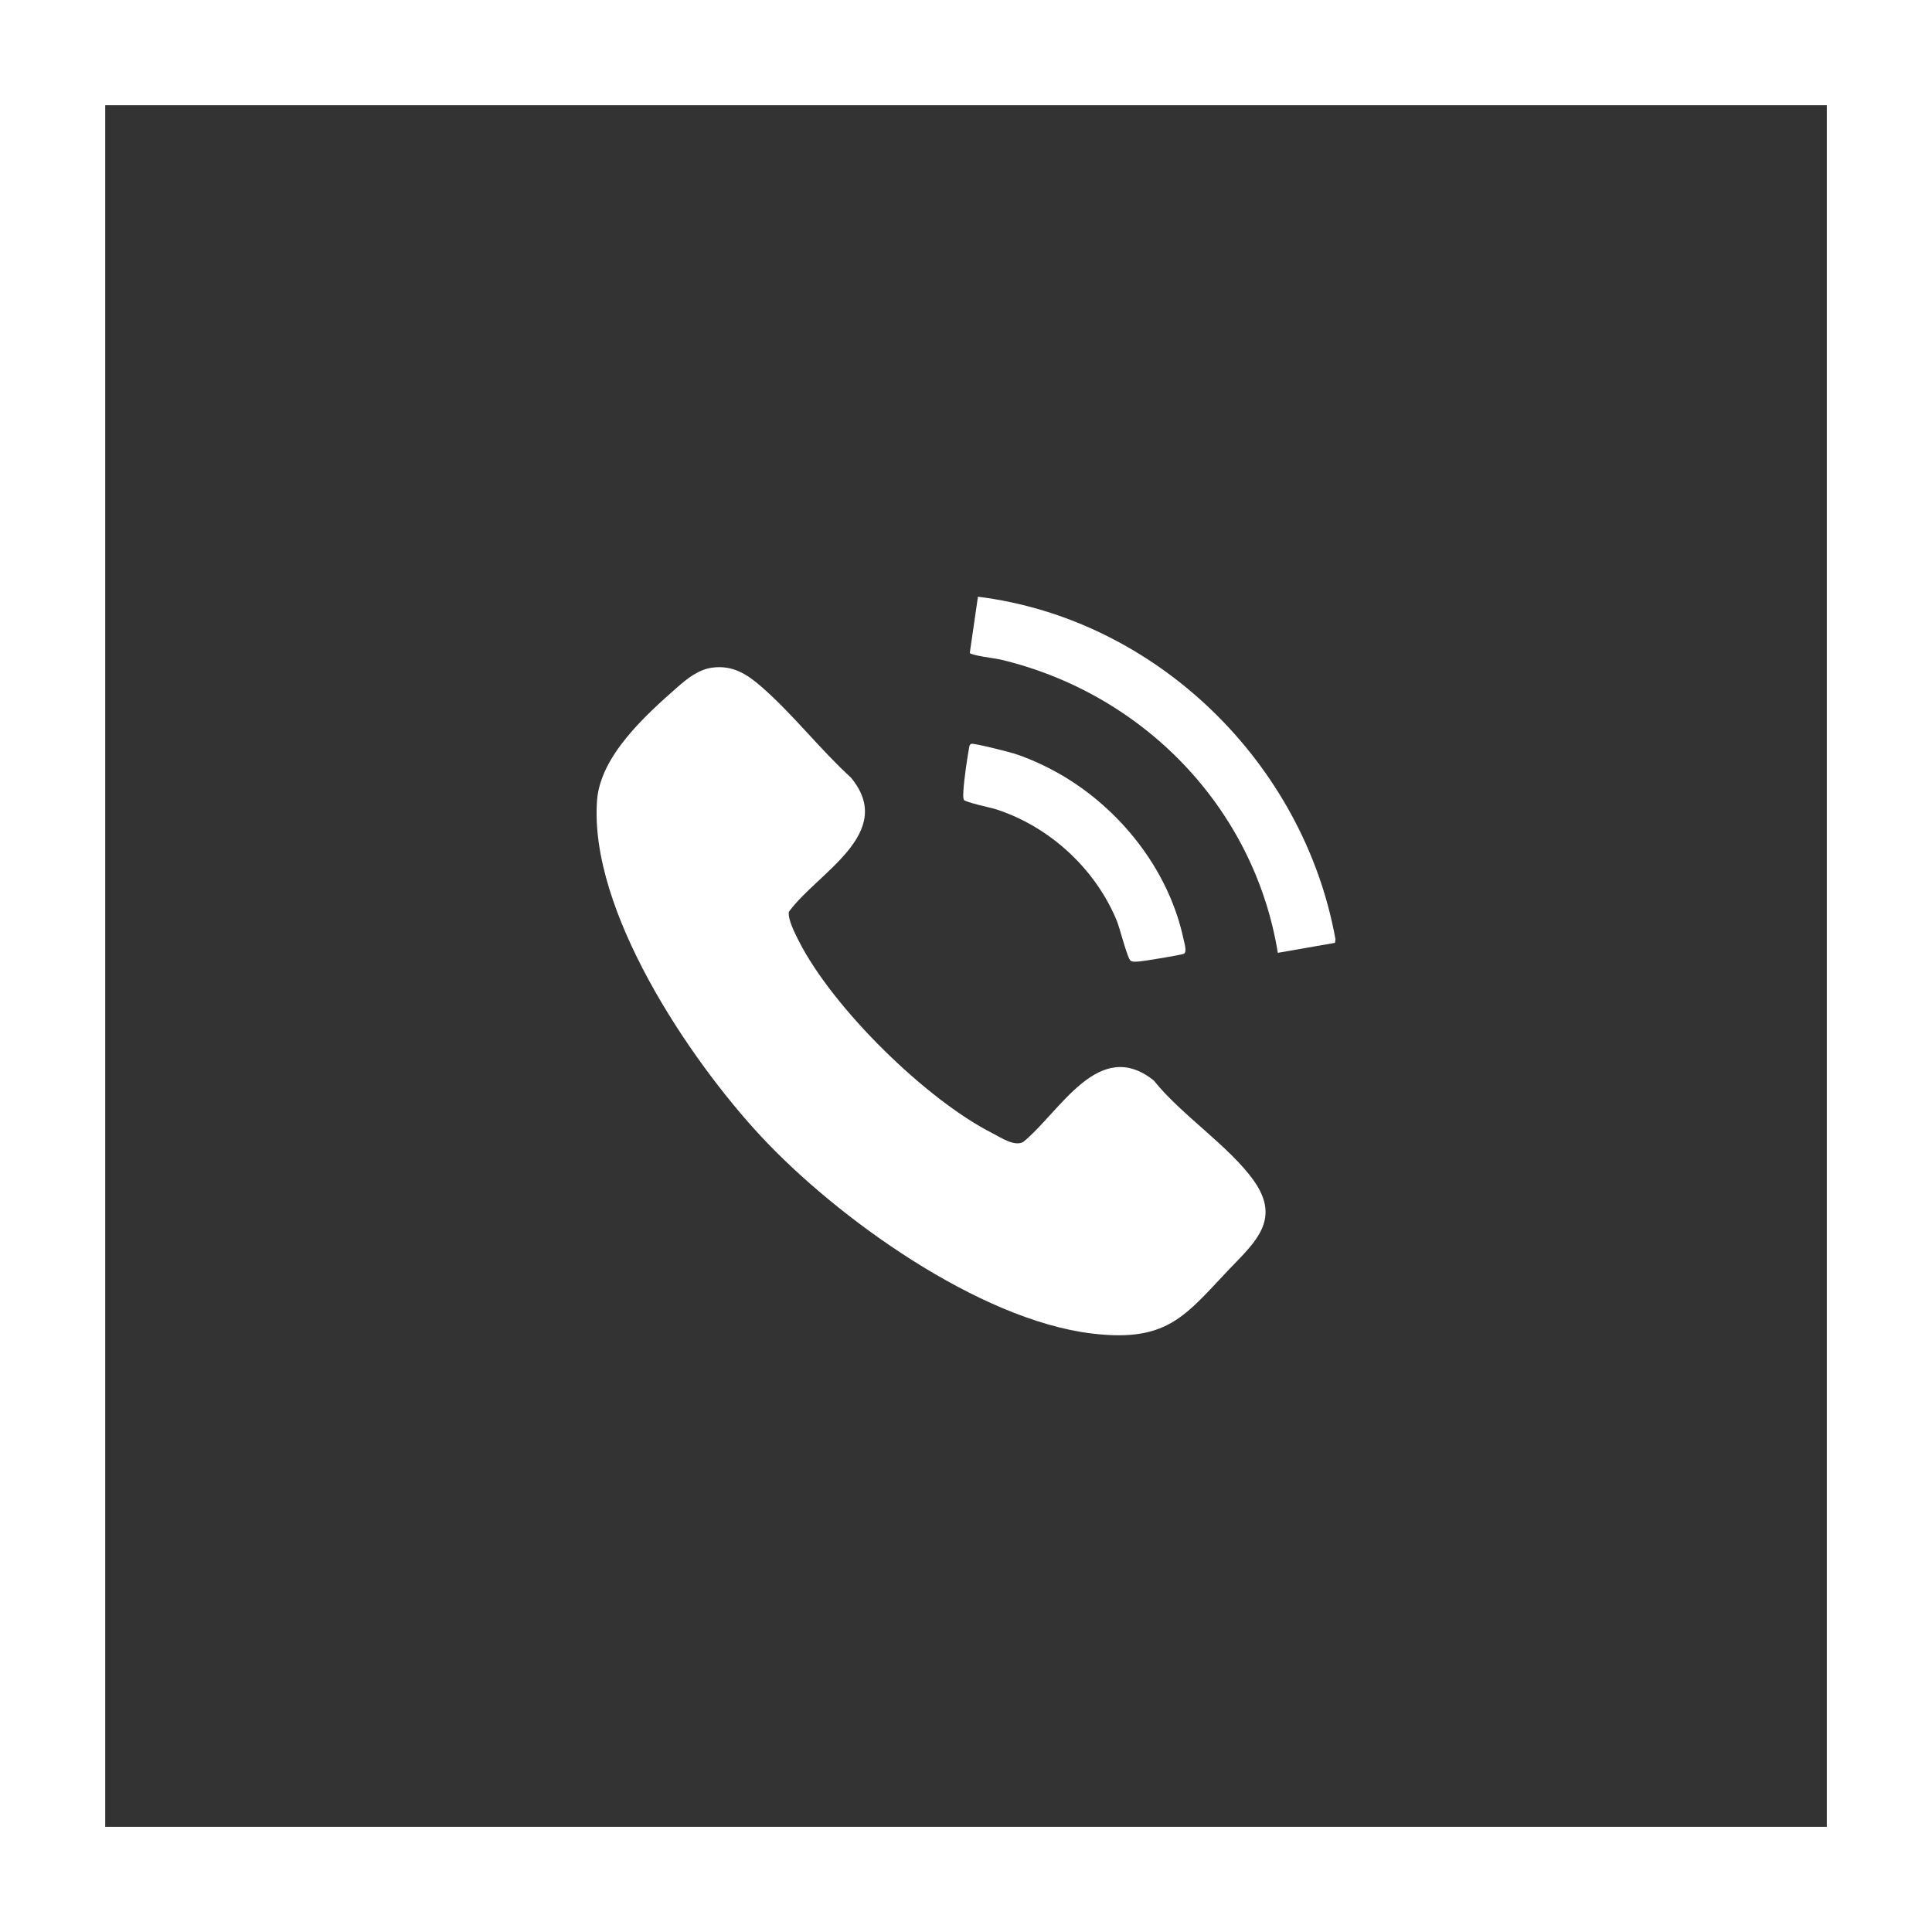
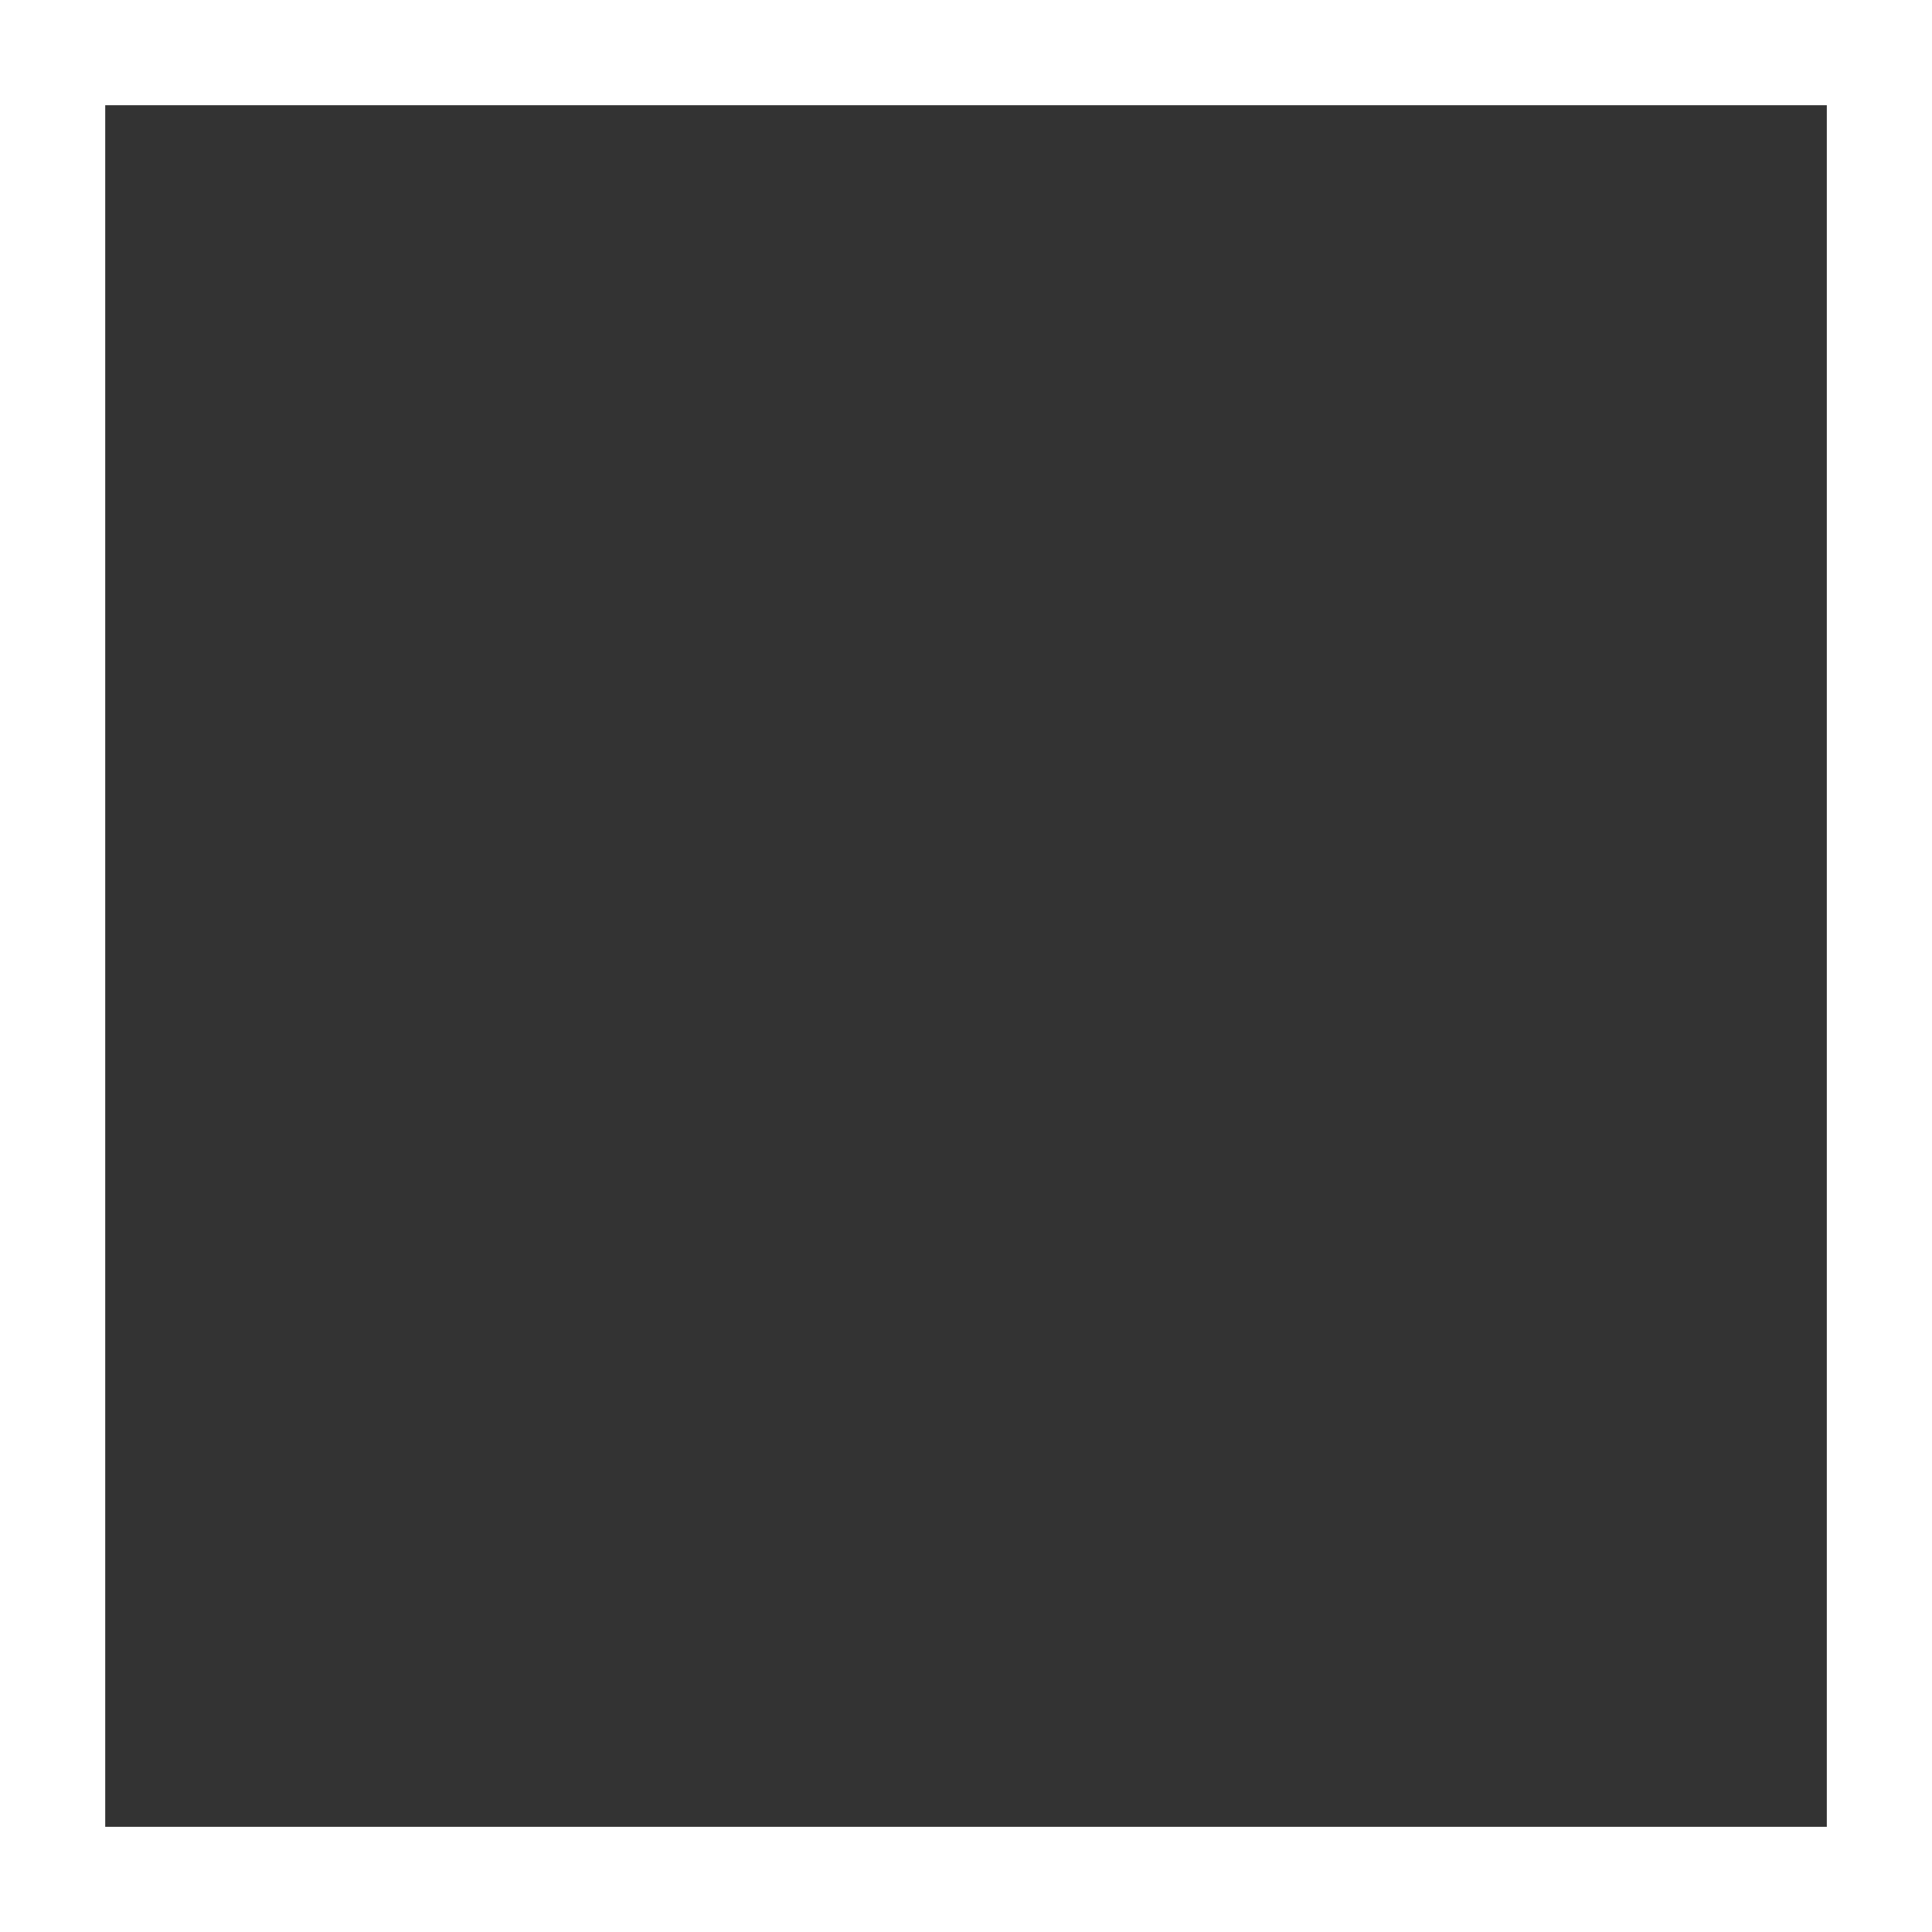
<svg xmlns="http://www.w3.org/2000/svg" id="Ebene_1" data-name="Ebene 1" viewBox="0 0 500 500">
  <rect x="0" y="0" width="500" height="500" fill="#333333" stroke="none" />
  <defs>
    <style>
      .cls-1 {
        fill: none;
        stroke: #fff;
        stroke-miterlimit: 10;
        stroke-width: 30px;
      }

      .cls-2 {
        fill: #fff;
      }
    </style>
  </defs>
  <rect class="cls-1" x="12.23" y="12.23" width="475.55" height="475.55" />
  <g>
-     <path class="cls-2" d="M184.29,172.79c5.41-.73,9.14,1.75,12.98,5.12,8.06,7.07,15,16.07,22.95,23.33,11.95,14.44-8.81,24.67-16.05,34.73-.36,1.85,1.62,5.71,2.54,7.52,8.77,17.33,32.88,41.06,50.21,49.83,2.13,1.08,5.65,3.5,7.92,2.2,9.57-7.83,19.55-27.25,33.76-15.89,7.01,8.84,19.62,17.05,25.91,25.97s1.72,14.53-4.46,20.87c-12.88,13.2-16.81,21.19-37.64,18.62-29.19-3.6-65.84-29.9-85.53-51.08-18.65-20.07-44.41-58.46-42.37-86.8.83-11.51,12.38-21.96,20.72-29.3,2.58-2.27,5.53-4.64,9.06-5.12Z" />
    <g>
-       <path class="cls-2" d="M330.7,246.59c-6.13-37.61-34.91-67.13-71.73-75.89-1.33-.32-7.55-1.05-7.99-1.72l2.11-14.55c46.2,5.74,84.32,43.06,92.53,88.67l-.14.91-14.77,2.58Z" />
-       <path class="cls-2" d="M276.41,201.6c14.66,9.16,26.3,24.42,29.91,41.56.19.89.9,3.09.12,3.64-.49.34-10.54,1.96-11.78,2.04-.68.04-1.41.15-2.04-.19-.81-.44-2.83-8.49-3.55-10.25-5.51-13.47-17.33-24.4-31.18-28.92-1.43-.47-8.1-1.83-8.49-2.52-.19-.75-.12-1.57-.07-2.35.2-3.1.93-8.09,1.49-11.2.07-.41.14-.78.6-.91.71-.2,9.76,2.11,11.17,2.56,4.6,1.48,9.73,3.98,13.81,6.53Z" />
-     </g>
+       </g>
  </g>
</svg>